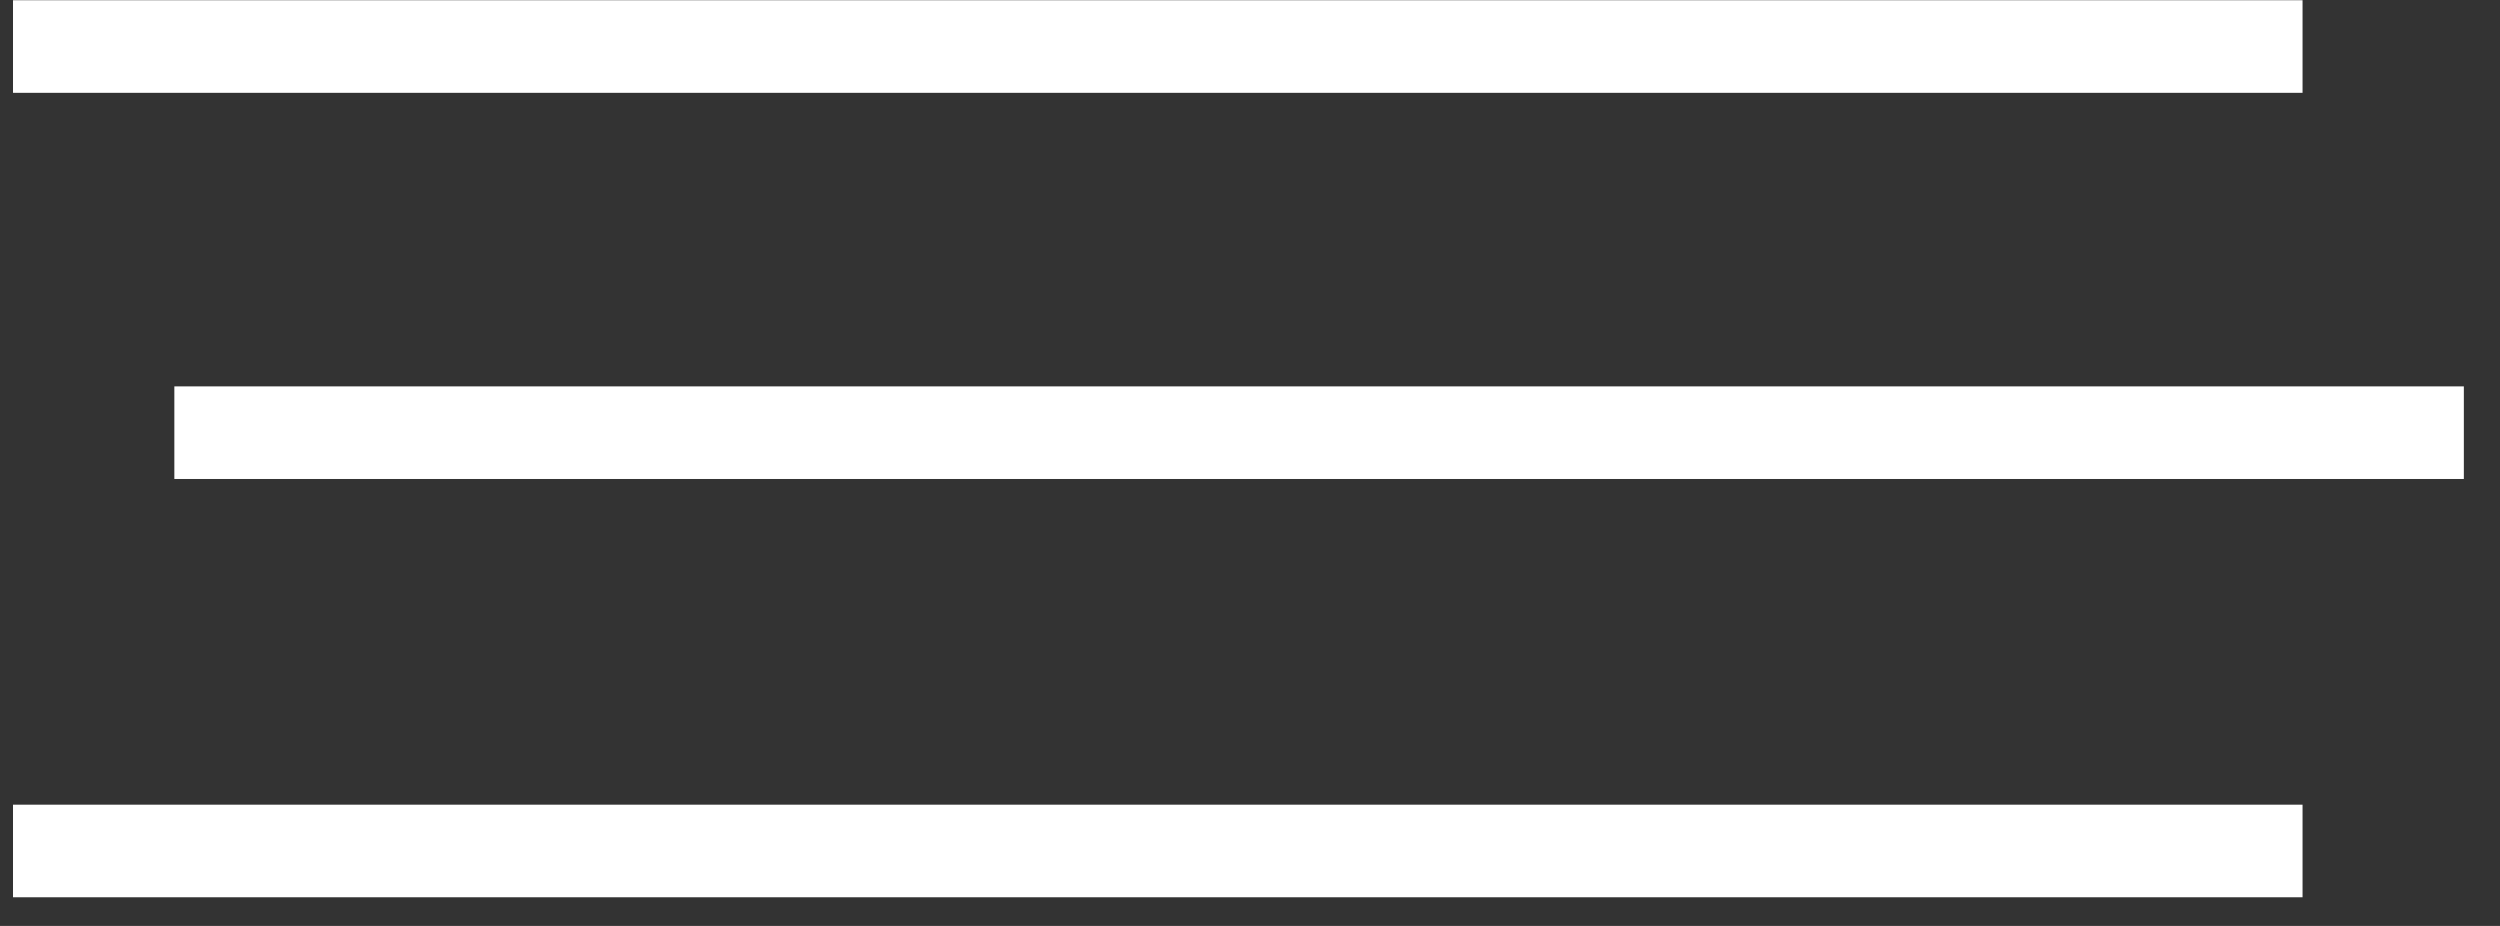
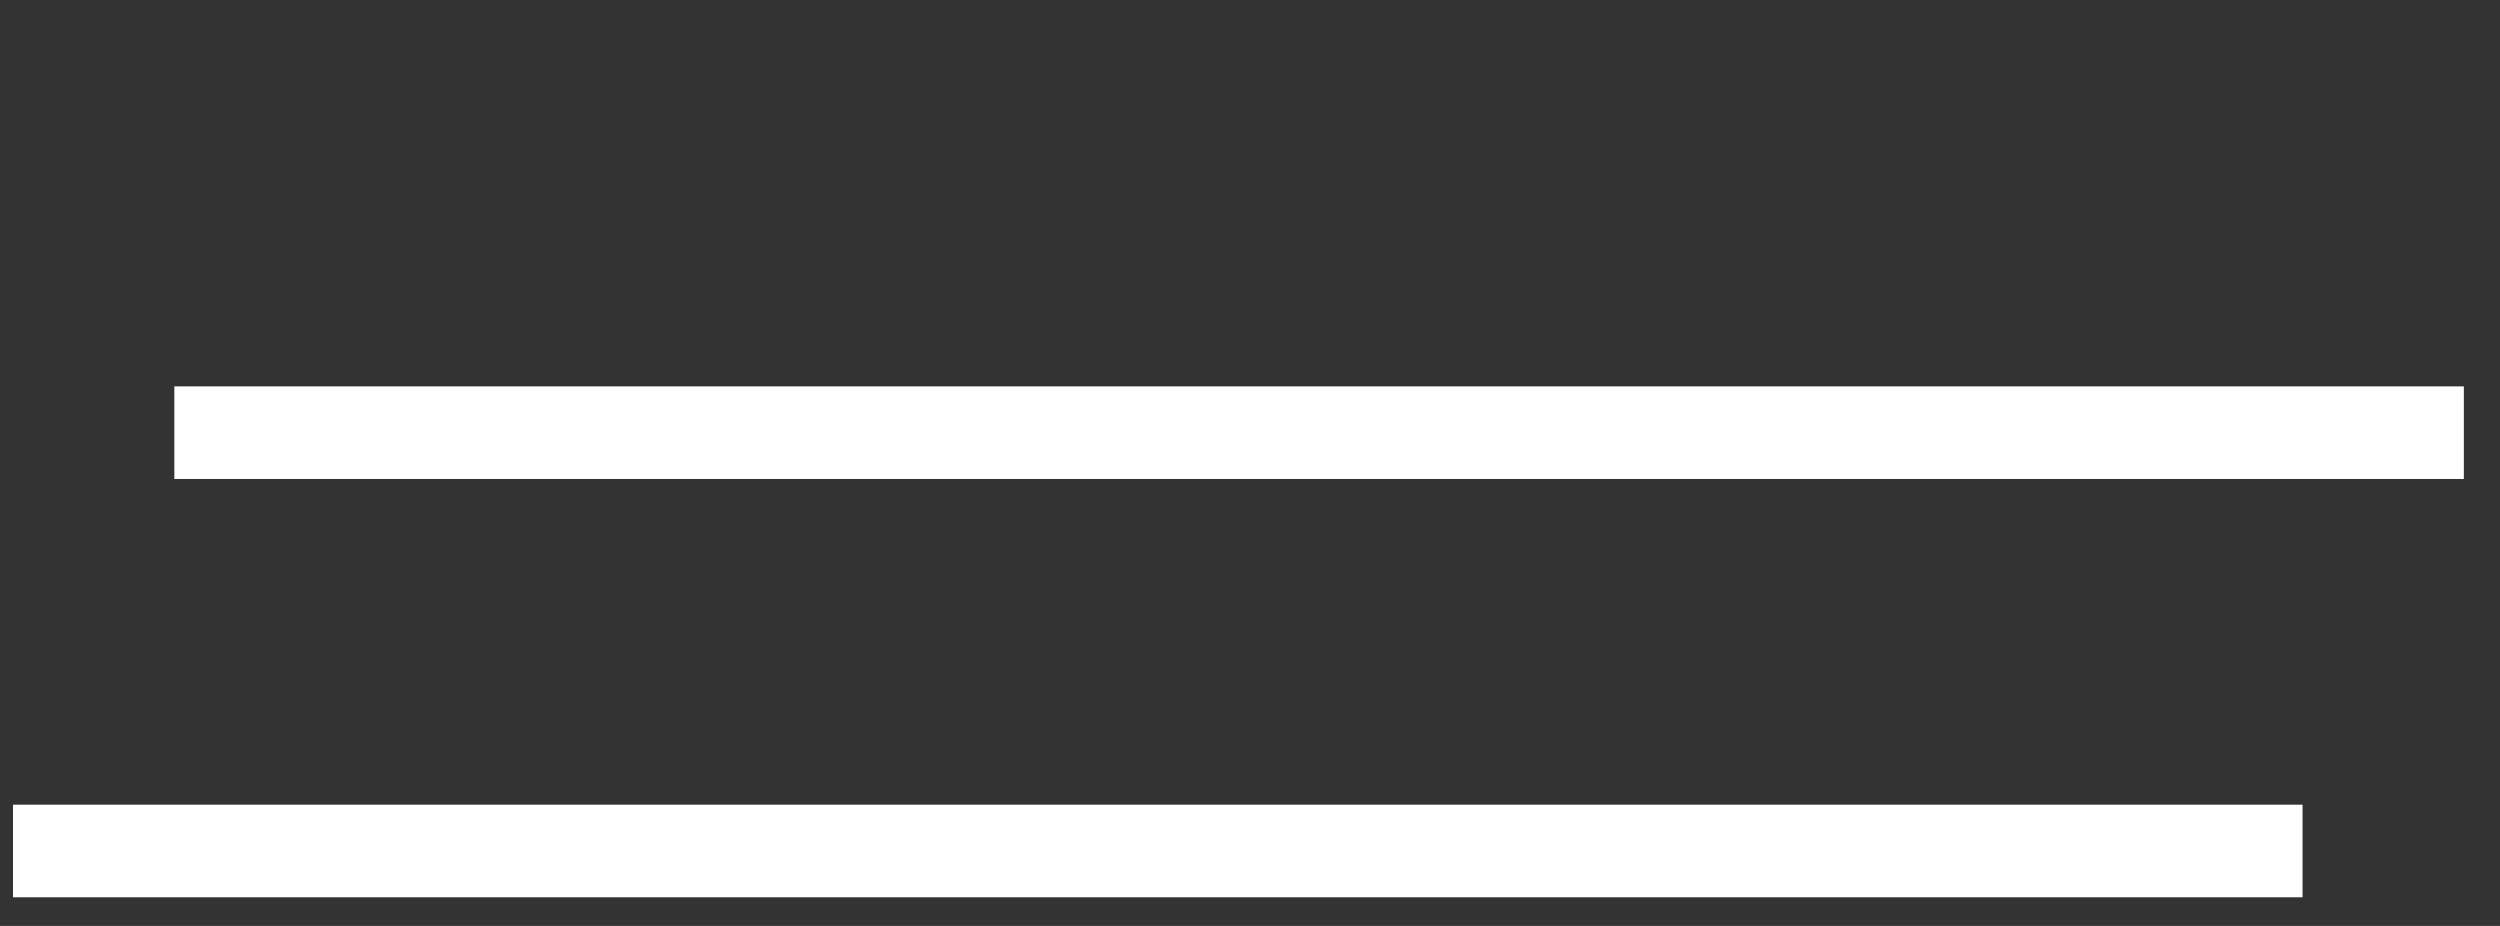
<svg xmlns="http://www.w3.org/2000/svg" width="54" height="20" viewBox="0 0 54 20" fill="none">
  <rect x="0" y="0" width="54" height="20" fill="#333333" stroke="none" />
-   <path d="M0.281 1.005H49.735" stroke="white" stroke-width="2" />
  <path d="M3.766 9.346H53.219" stroke="white" stroke-width="2" />
  <path d="M0.281 18.381H49.735" stroke="white" stroke-width="2" />
</svg>